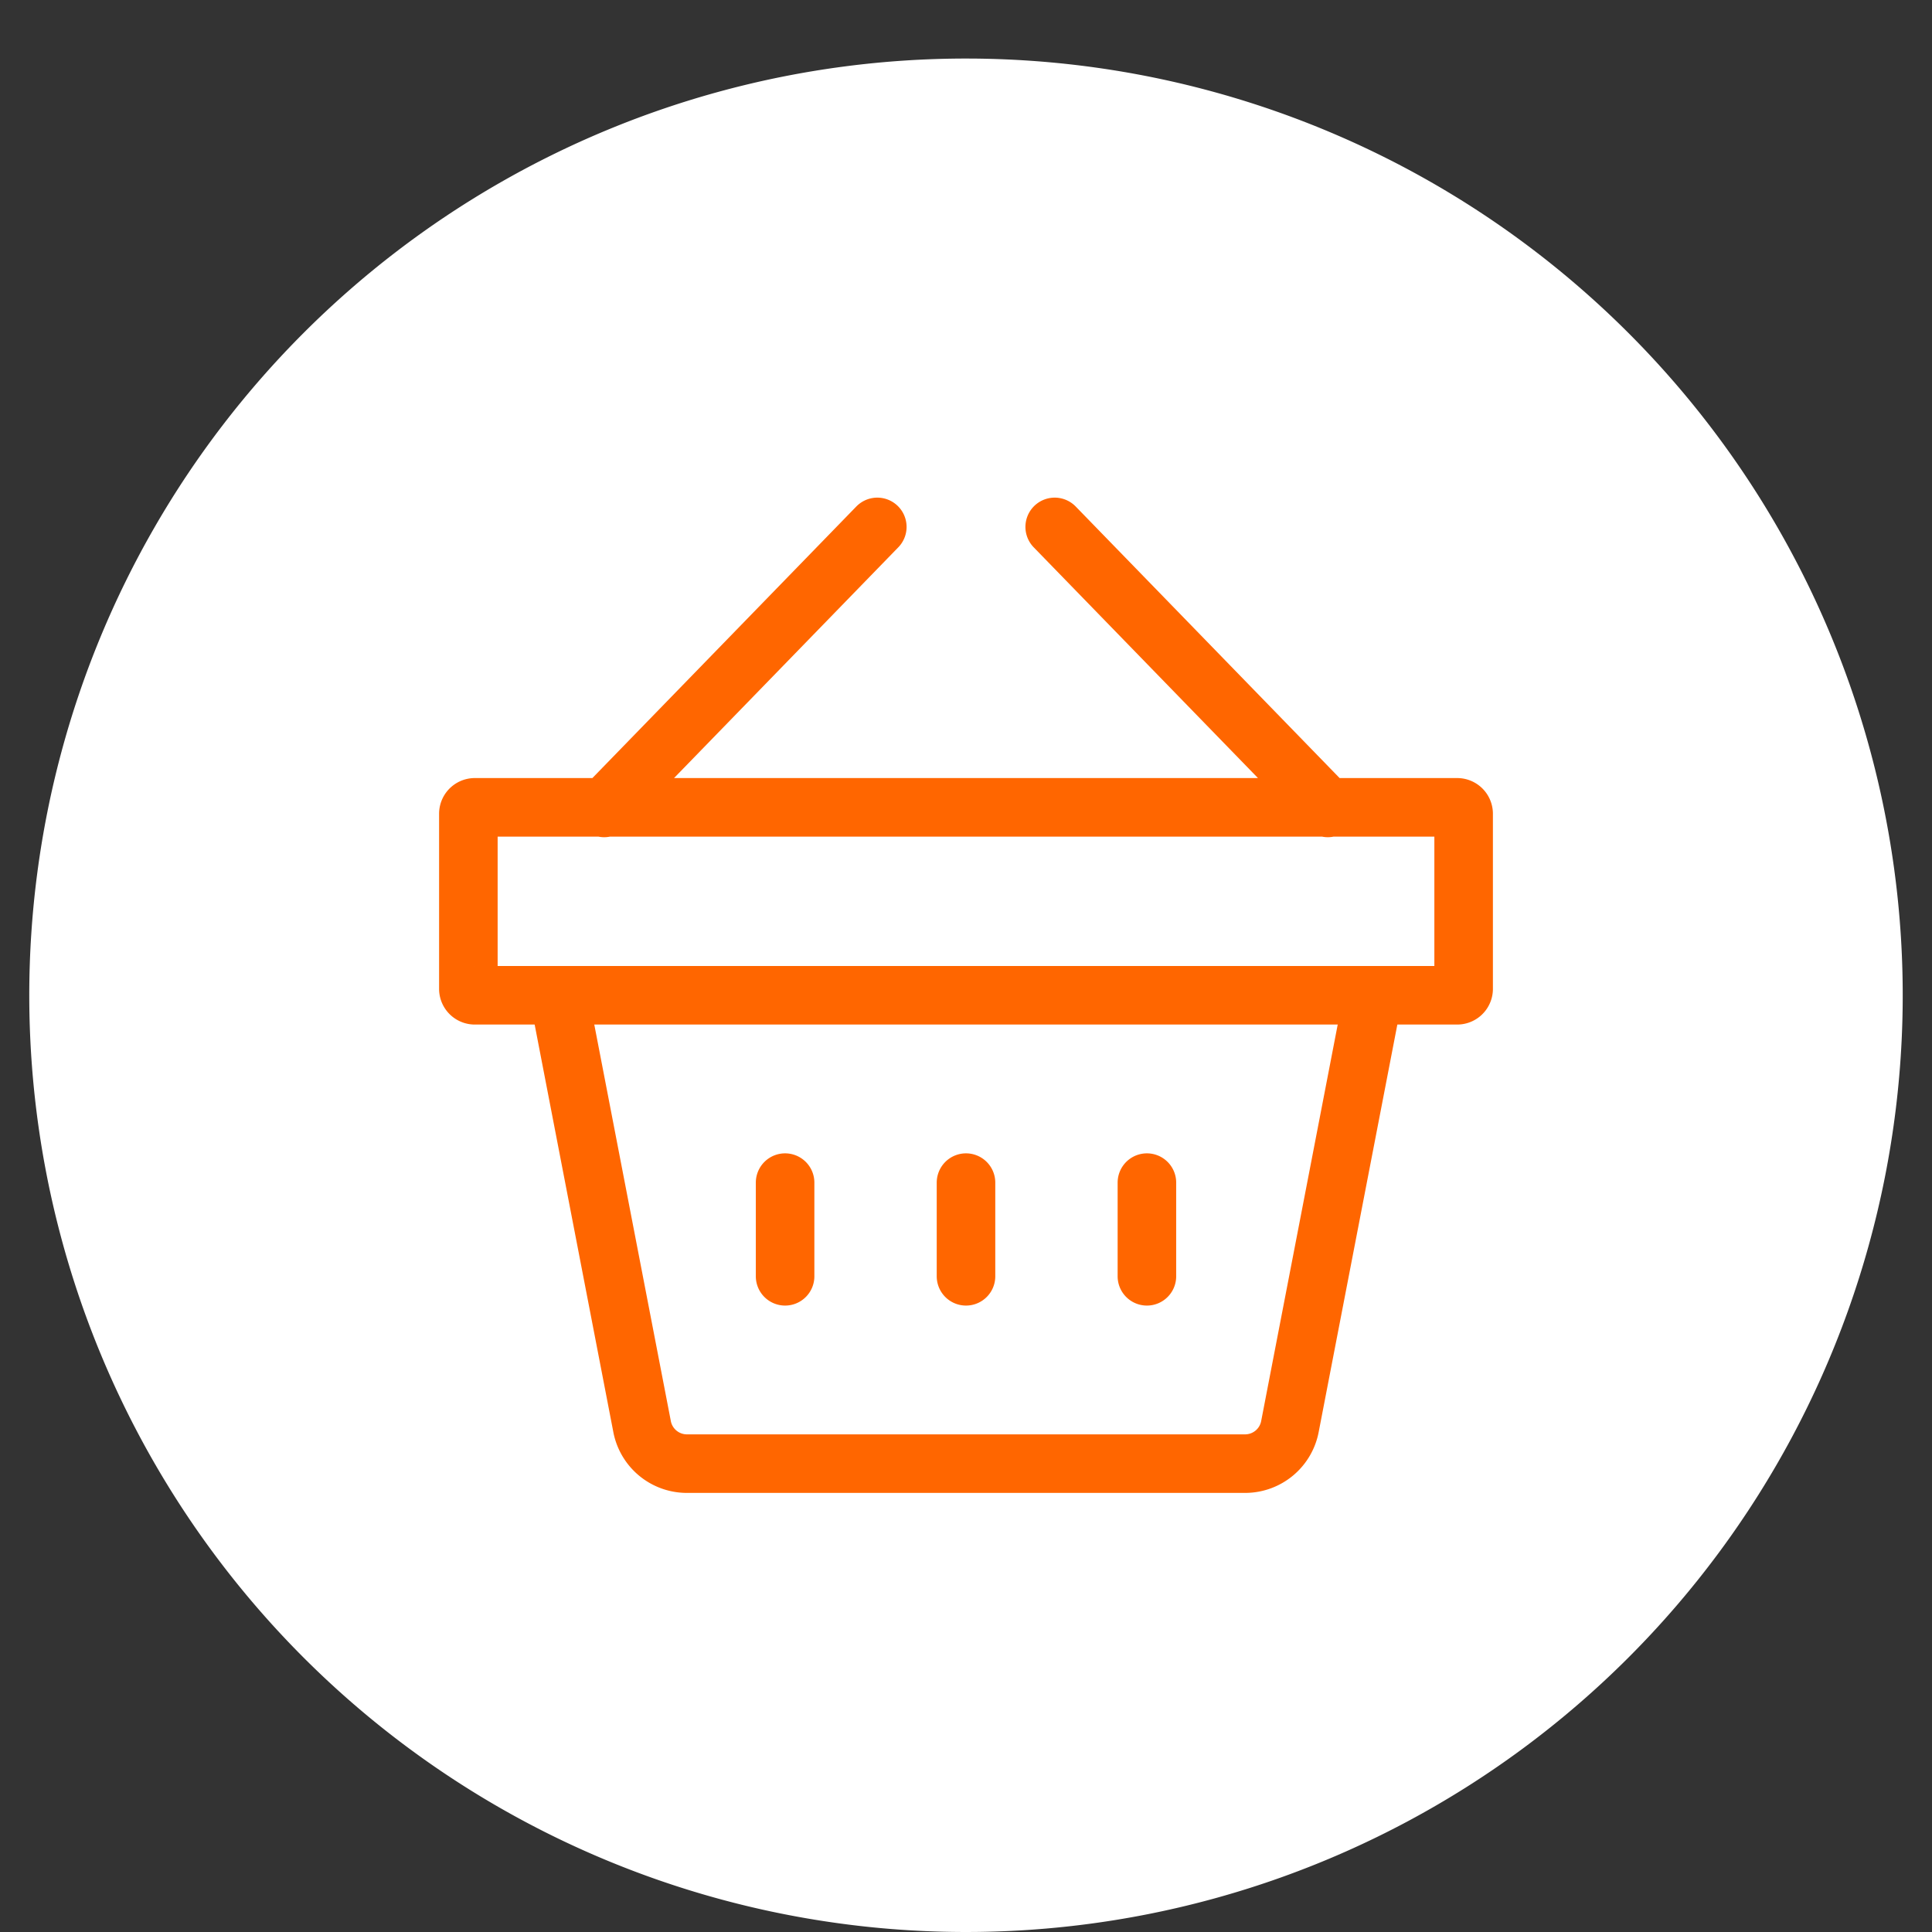
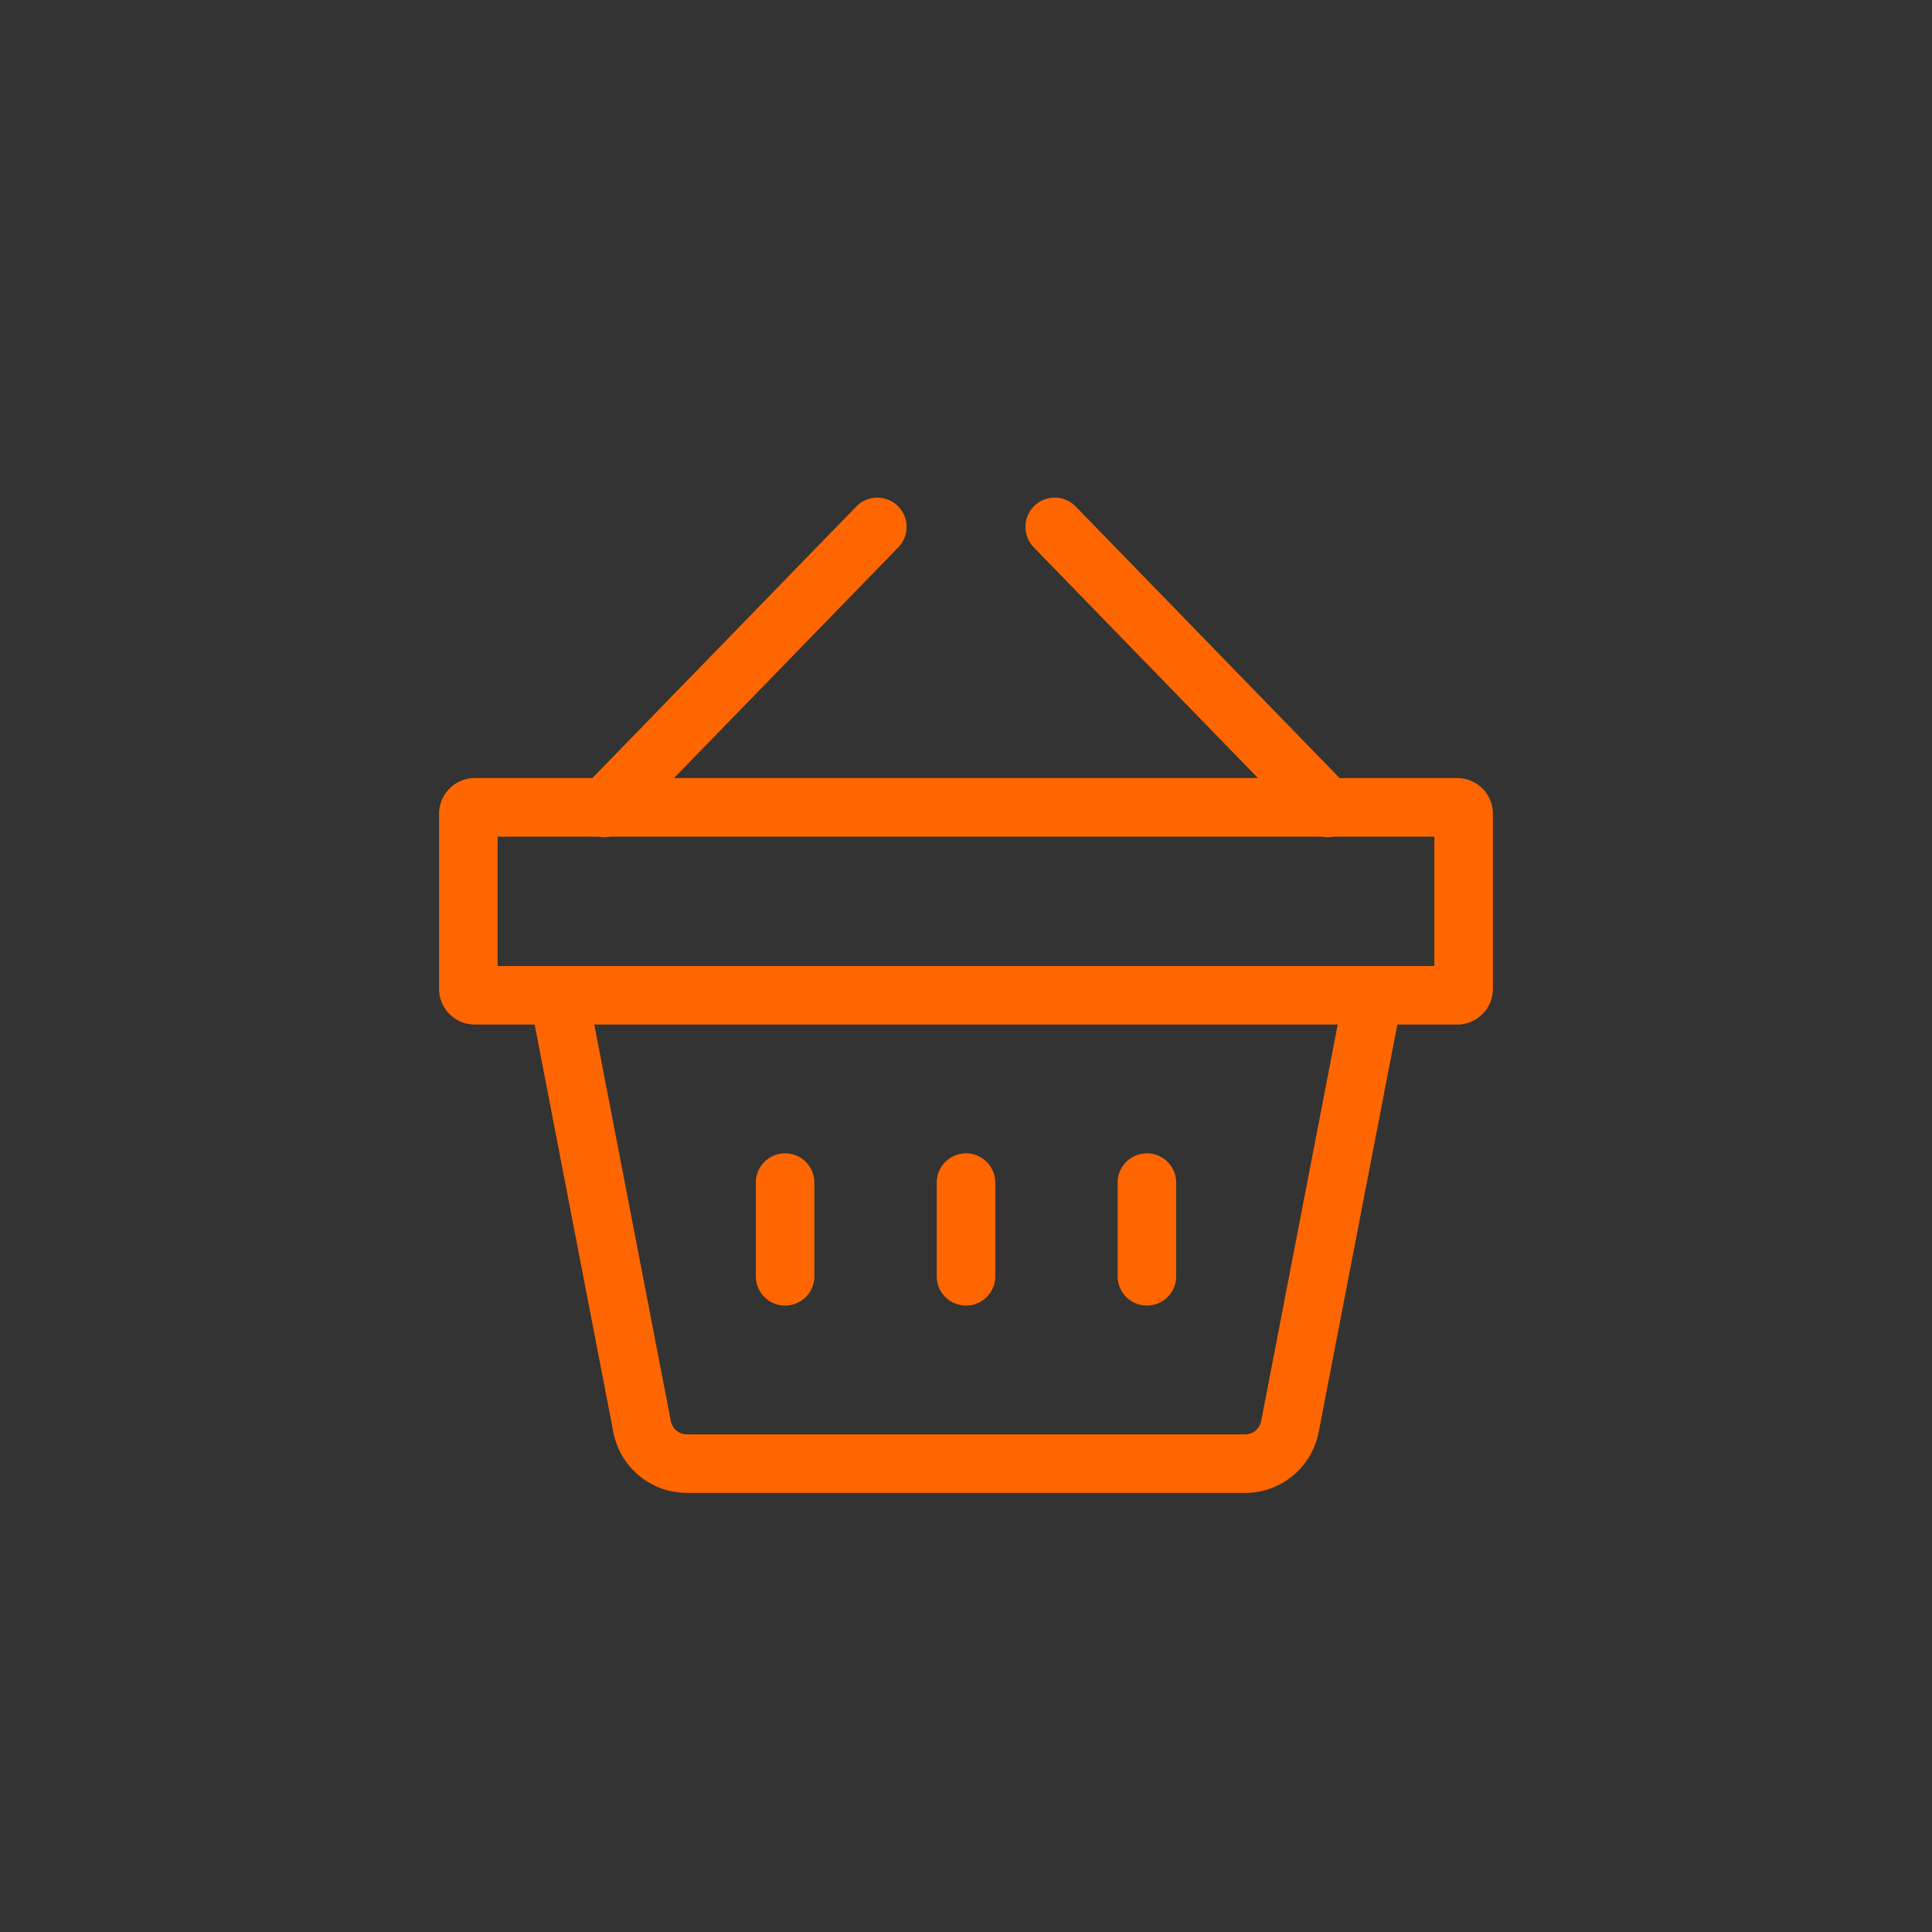
<svg xmlns="http://www.w3.org/2000/svg" data-name="Livello 1" viewBox="0 0 66 66">
  <rect x="0" y="0" width="66" height="66" fill="#333333" stroke="none" />
-   <path d="M1 34A32 32 0 1 0 33 2 32 32 0 0 0 1 34Z" fill="#ffffff" class="fill-000000" />
  <g data-name="Shopping Basket">
    <path d="m36.03 18 9.33 9.6M29.97 18l-9.33 9.6M33 40.4v3.2M39.18 40.4v3.2M26.82 40.4v3.2M16 33.79v-6a.22.22 0 0 1 .23-.21h33.54a.22.22 0 0 1 .23.21v6a.22.22 0 0 1-.23.21H16.23a.22.22 0 0 1-.23-.21Z" stroke-linecap="round" fill="none" stroke="#ff6600" stroke-linejoin="round" stroke-width="2px" class="stroke-ffffff" />
    <path d="m46.91 34-2.84 14.71A1.56 1.56 0 0 1 42.55 50h-19.1a1.56 1.56 0 0 1-1.52-1.29L19.09 34" fill="none" stroke="#ff6600" stroke-linejoin="round" stroke-width="2px" class="stroke-ffffff" />
  </g>
</svg>